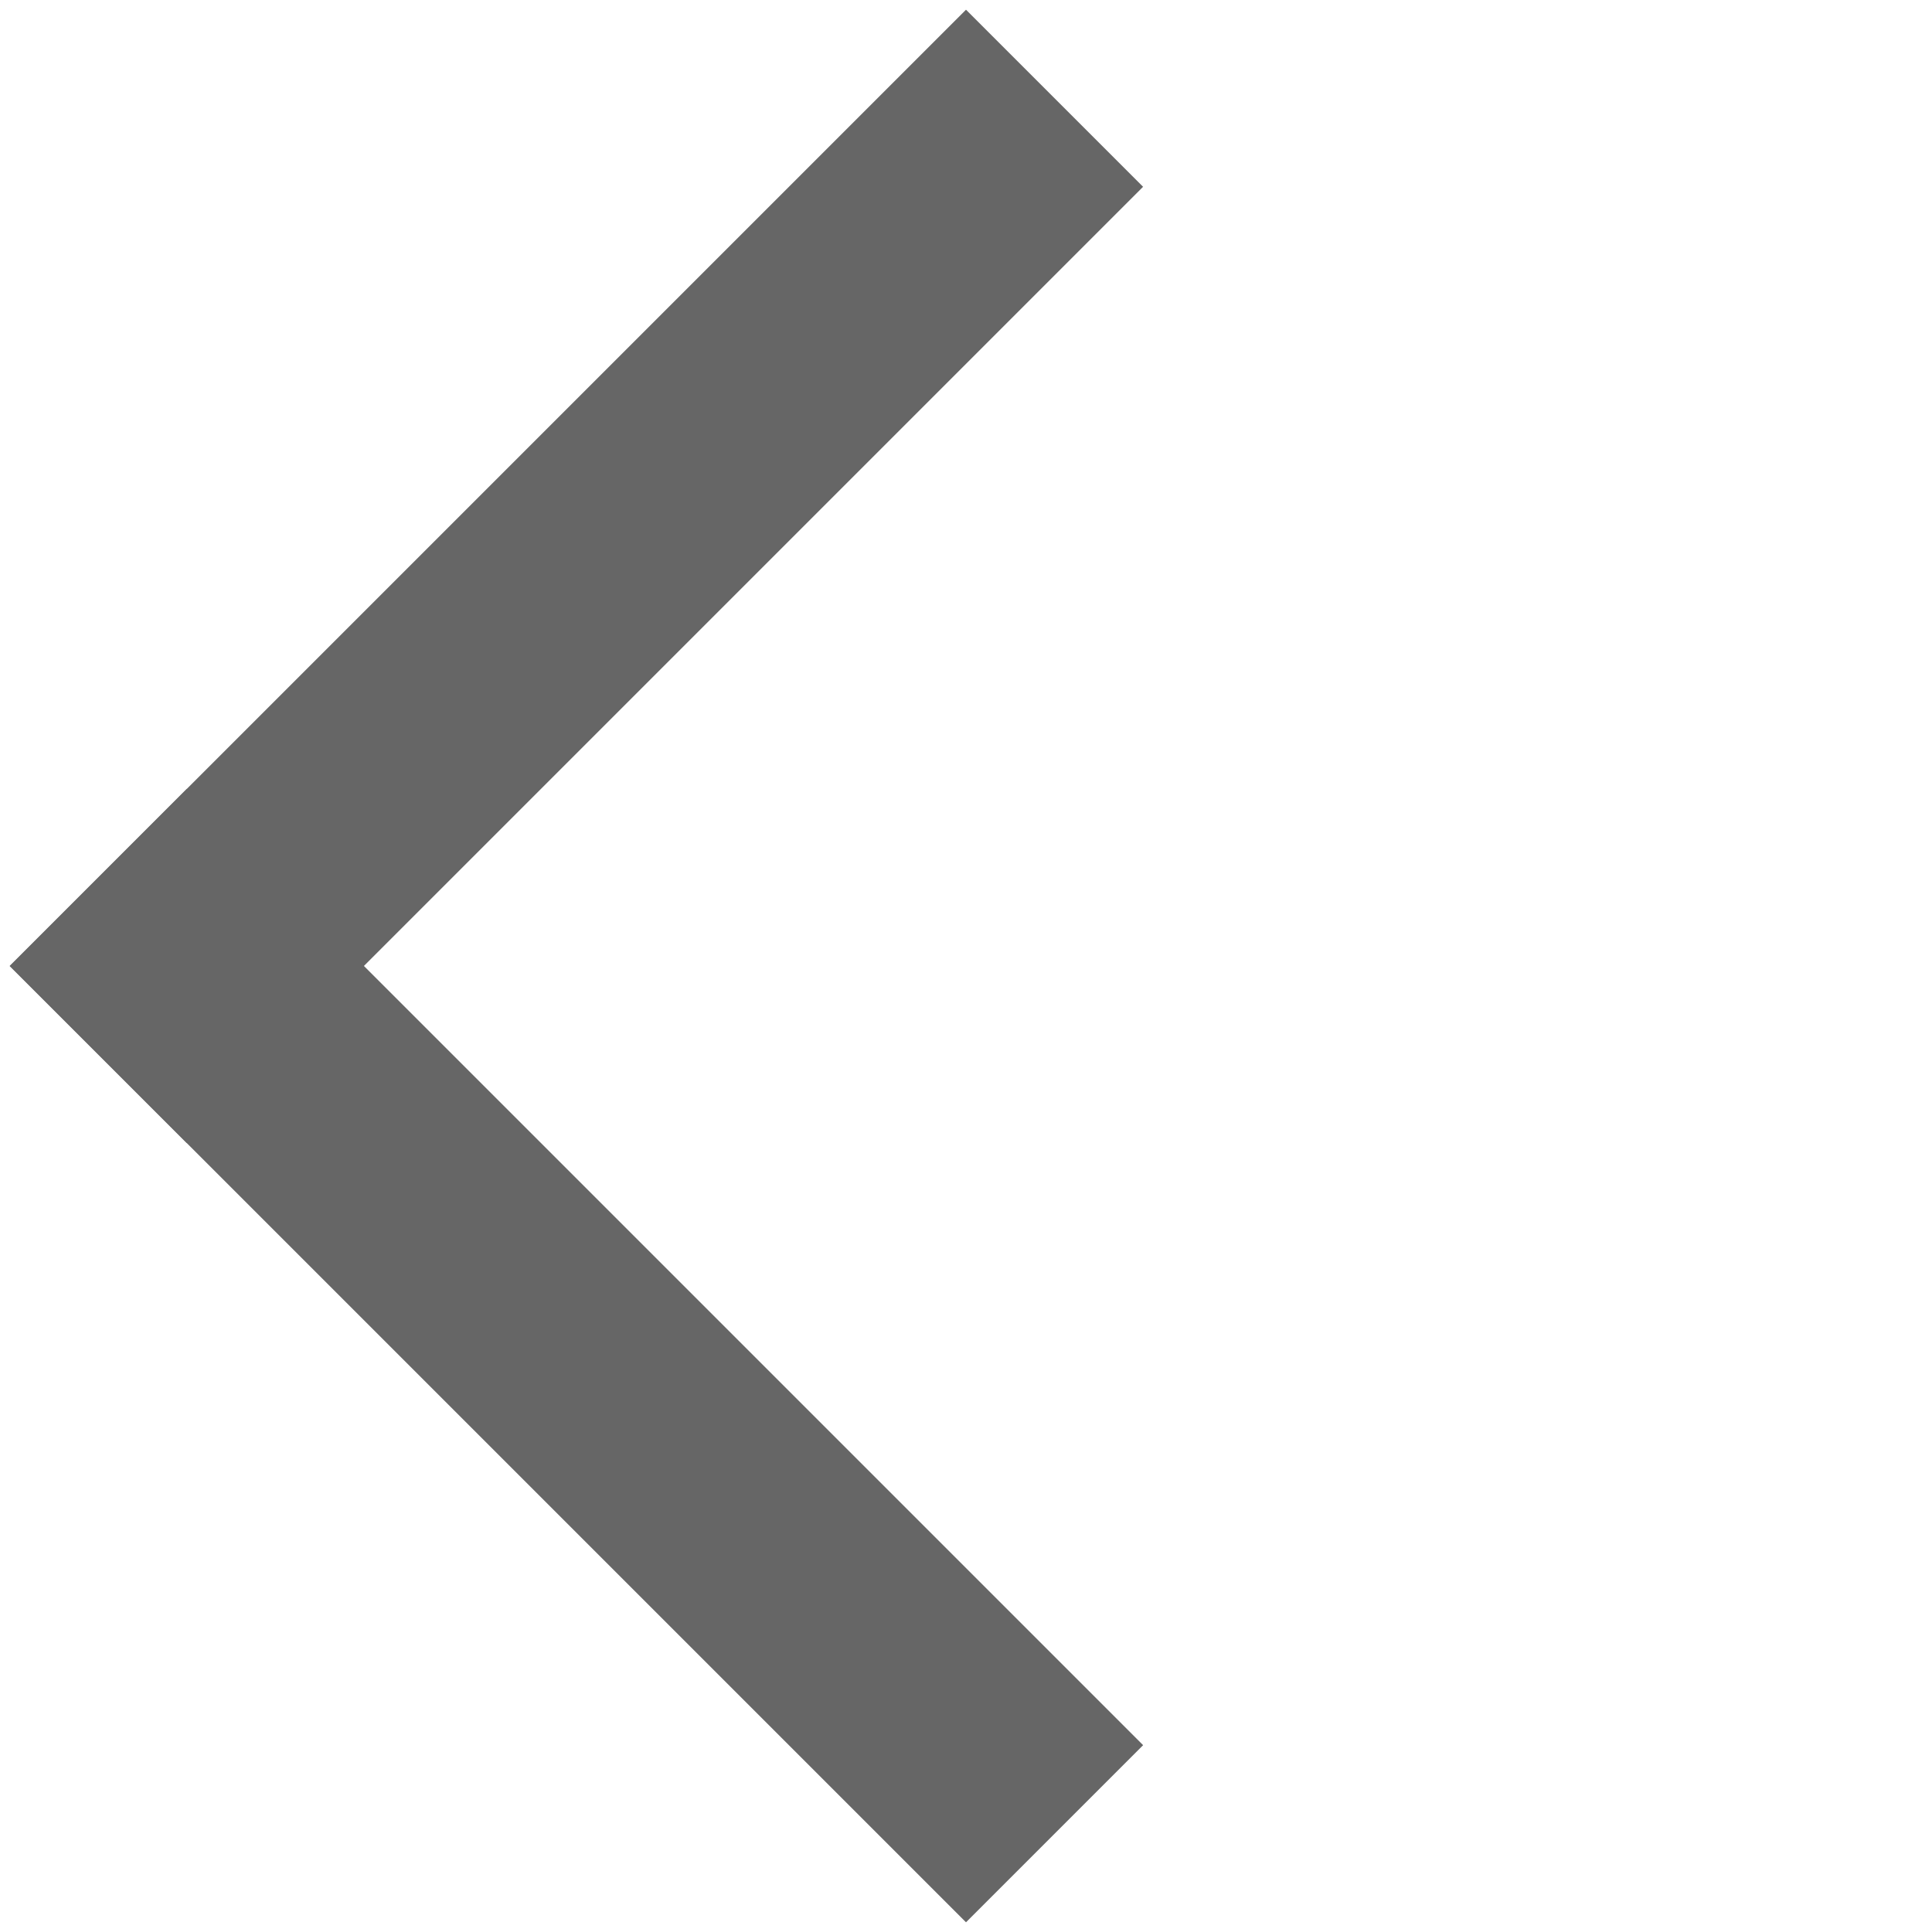
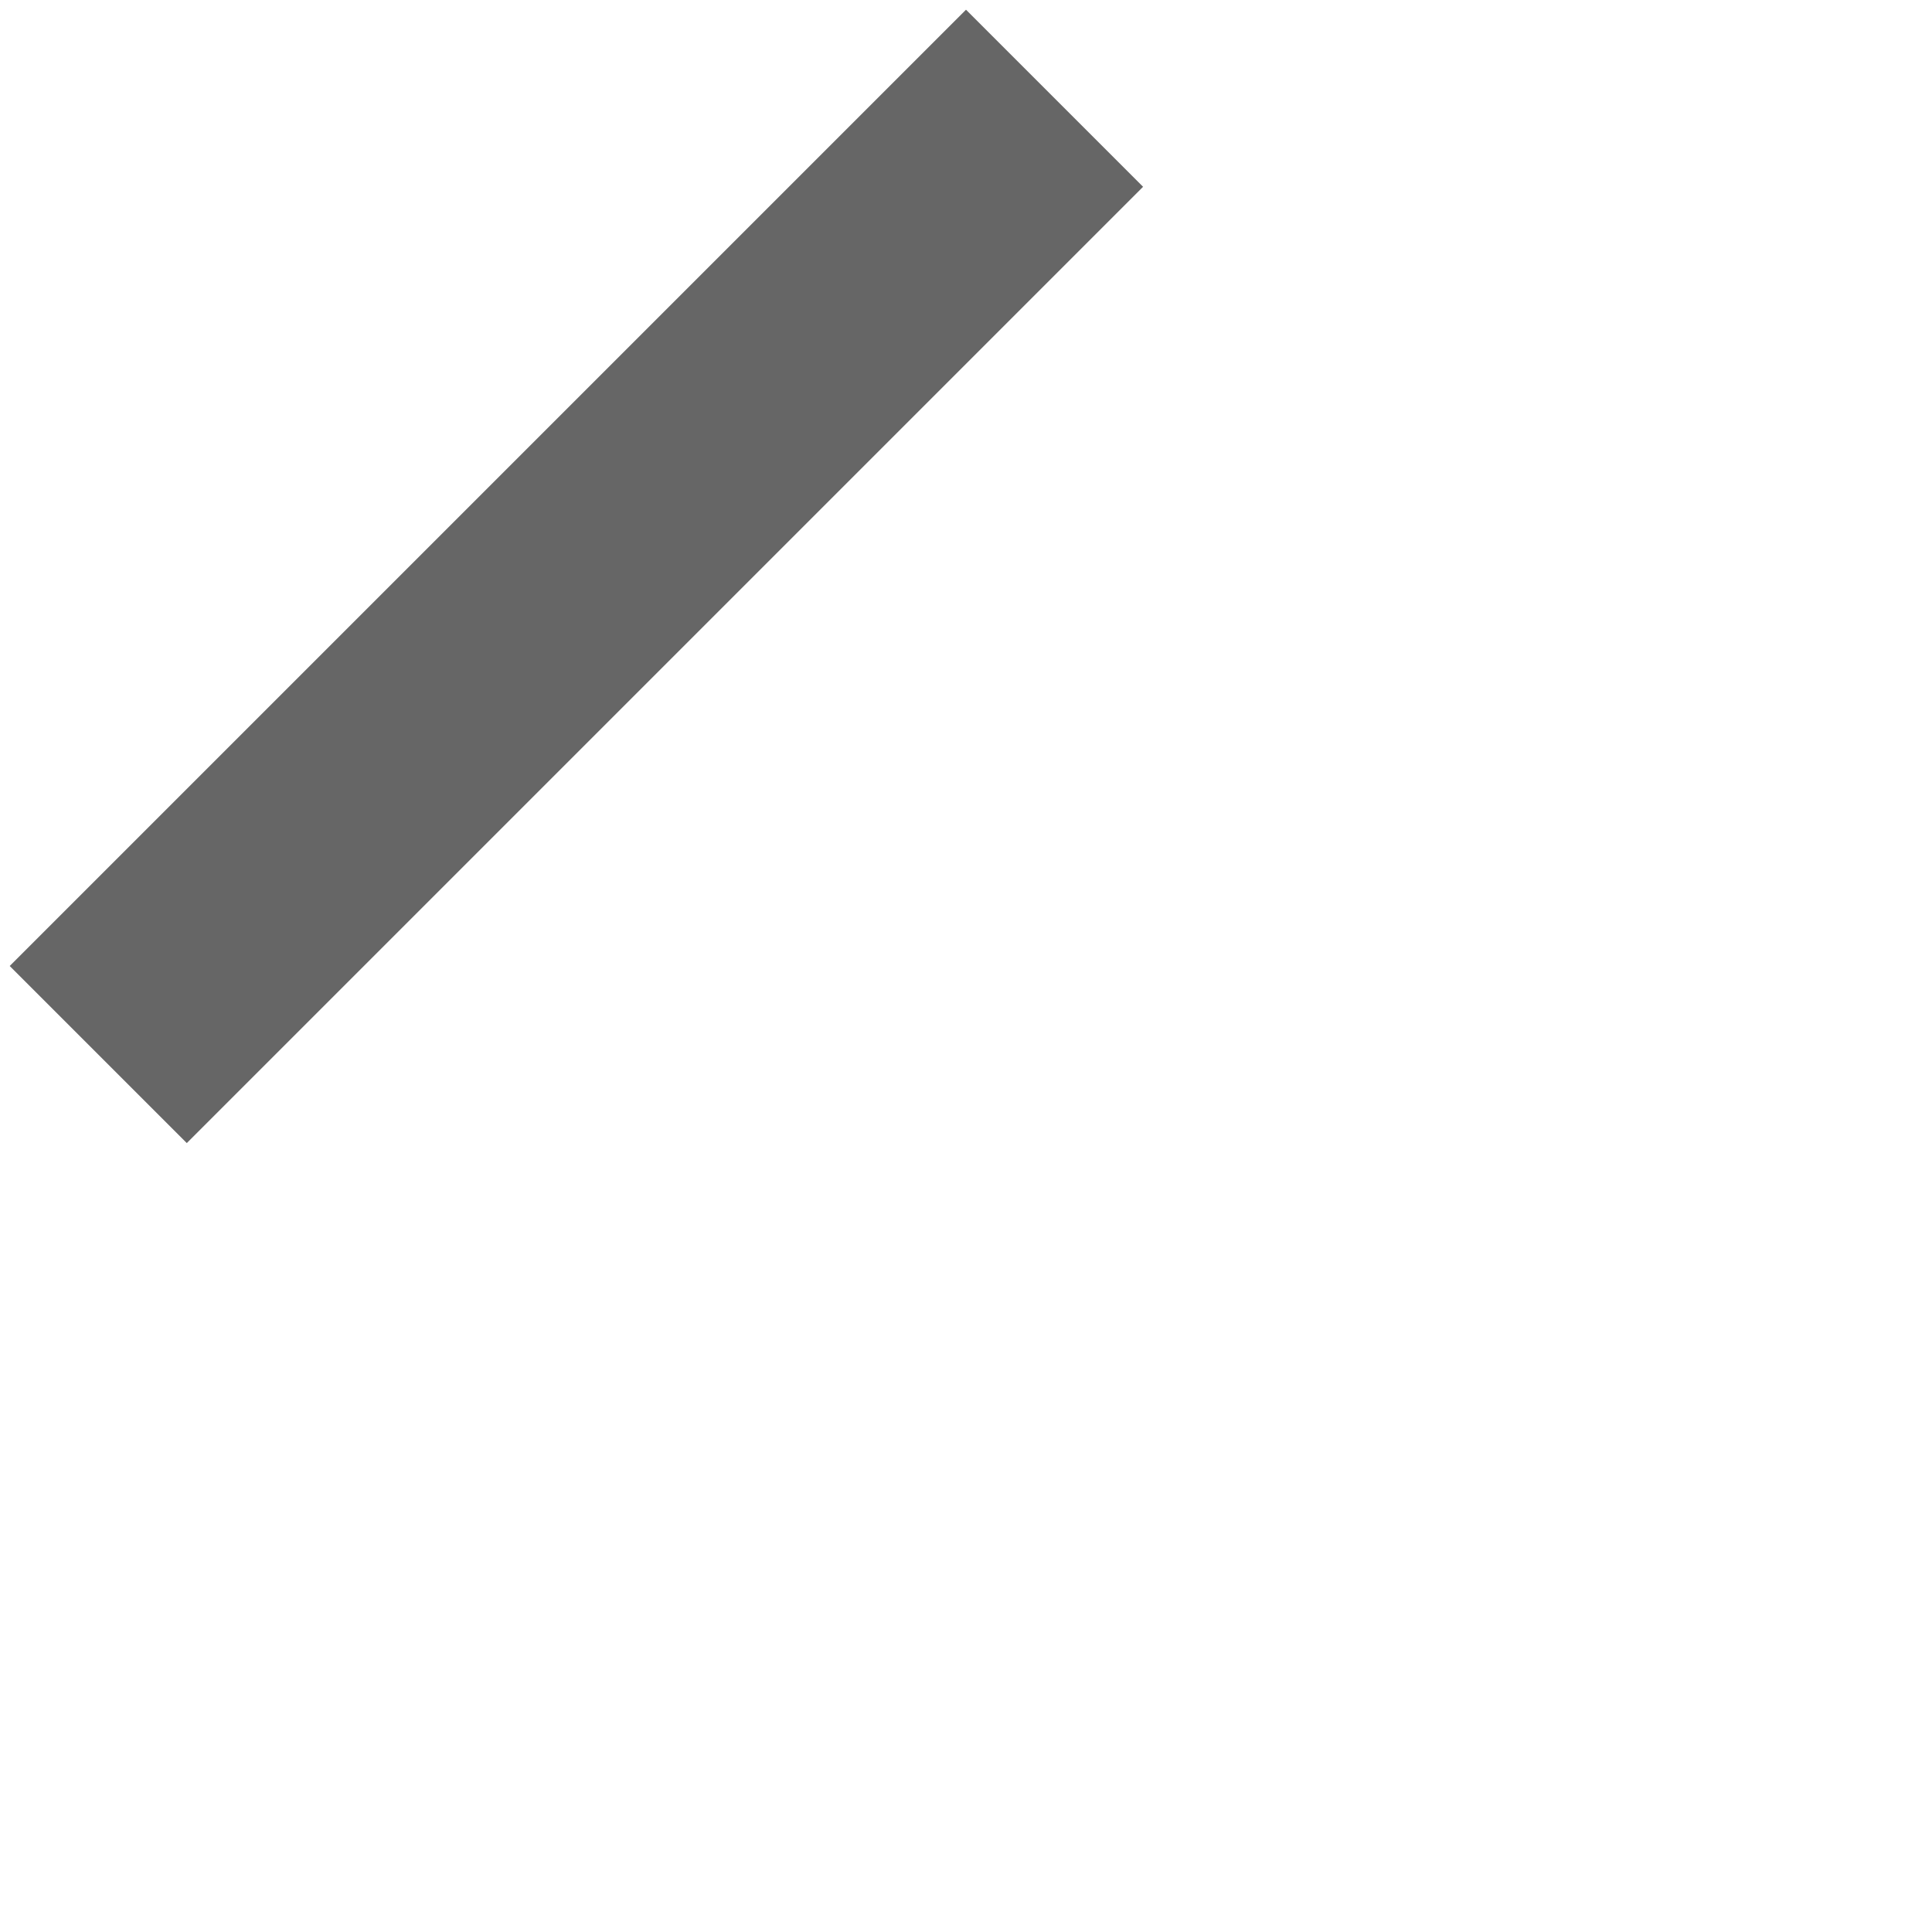
<svg xmlns="http://www.w3.org/2000/svg" width="40px" height="40px" viewBox="0 0 40 40" version="1.1">
  <title>icon-left</title>
  <desc>Created with Sketch.</desc>
  <g id="icon-left" stroke="none" stroke-width="1" fill="none" fill-rule="evenodd">
    <g id="Group" transform="translate(20, 20) rotate(-45) translate(-20, -20) translate(6, 6)" fill="#666666">
      <rect id="Rectangle" x="0" y="0" width="28" height="5.185" />
-       <polygon id="Rectangle-Copy" transform="translate(2.593, 14) rotate(-270) translate(-2.593, -14) " points="-11.407 11.407 16.593 11.407 16.593 16.593 -11.407 16.593" />
    </g>
  </g>
</svg>